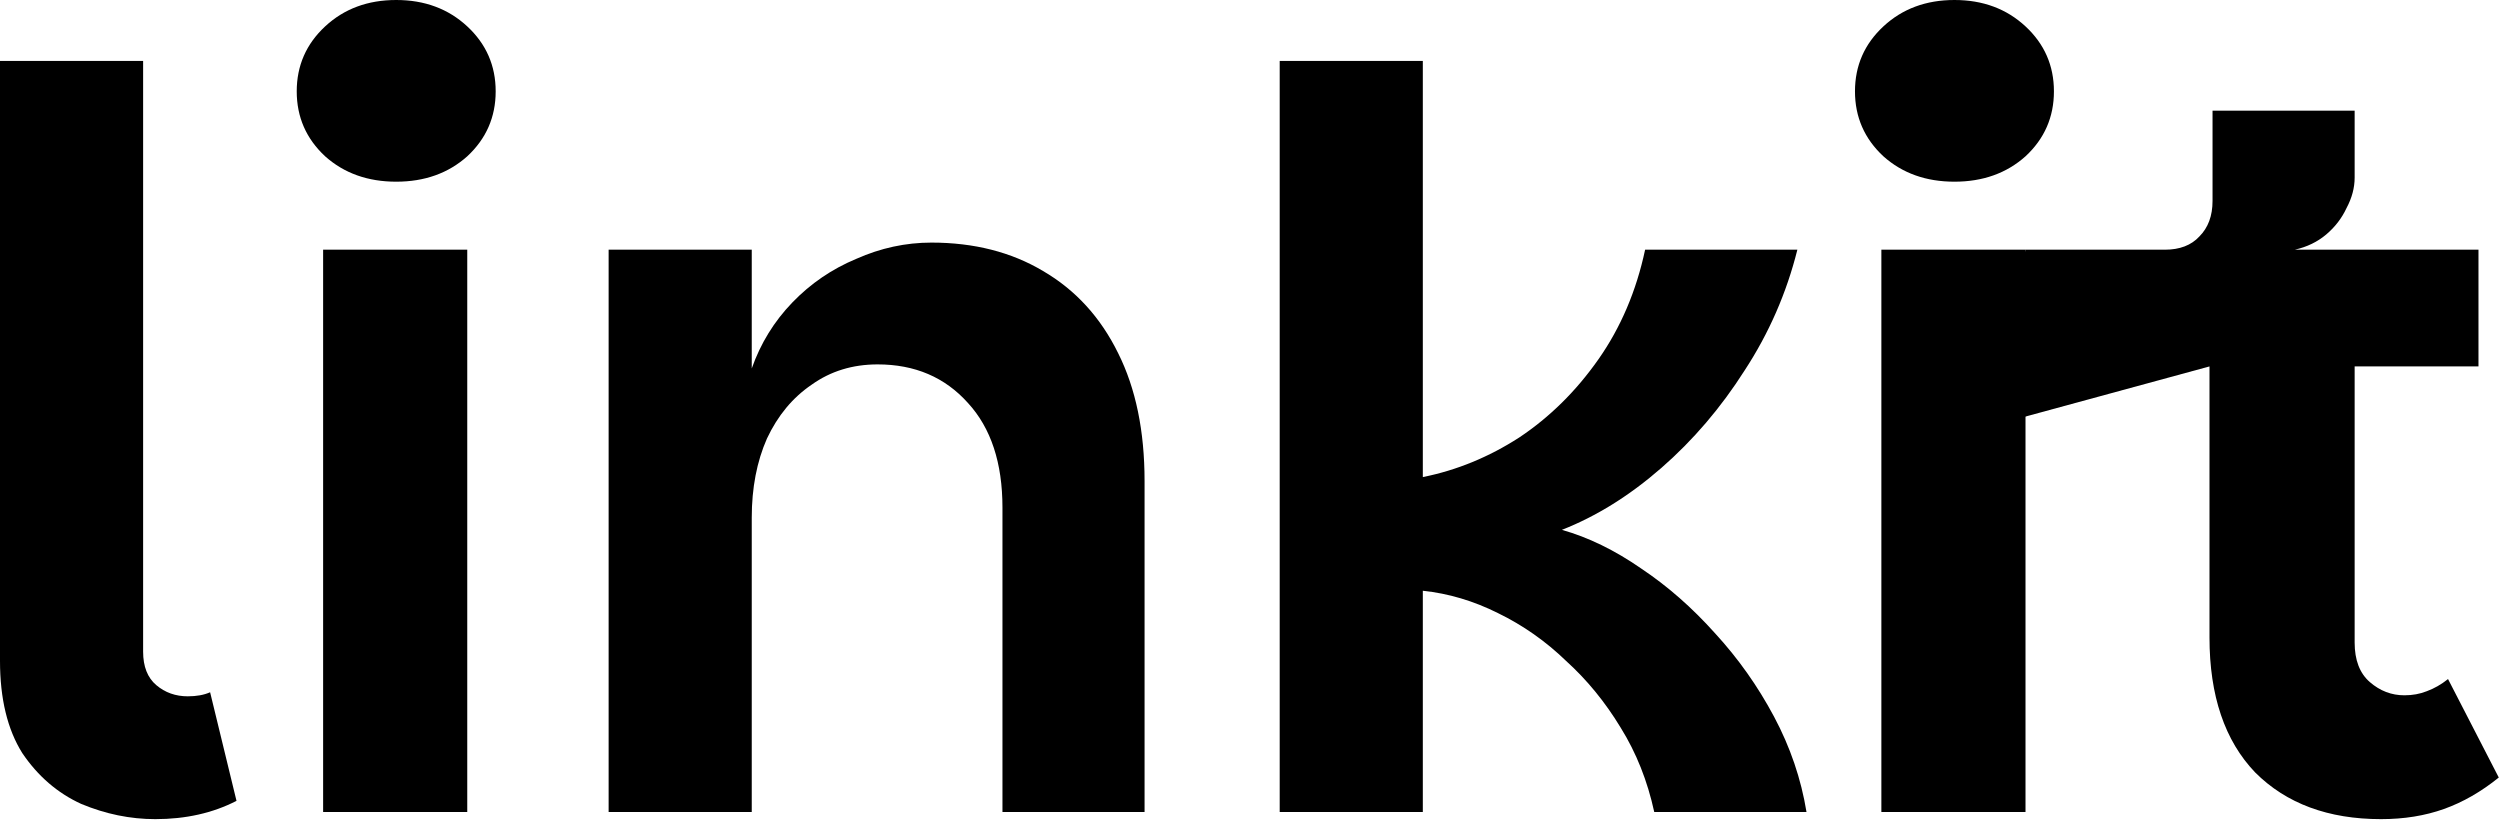
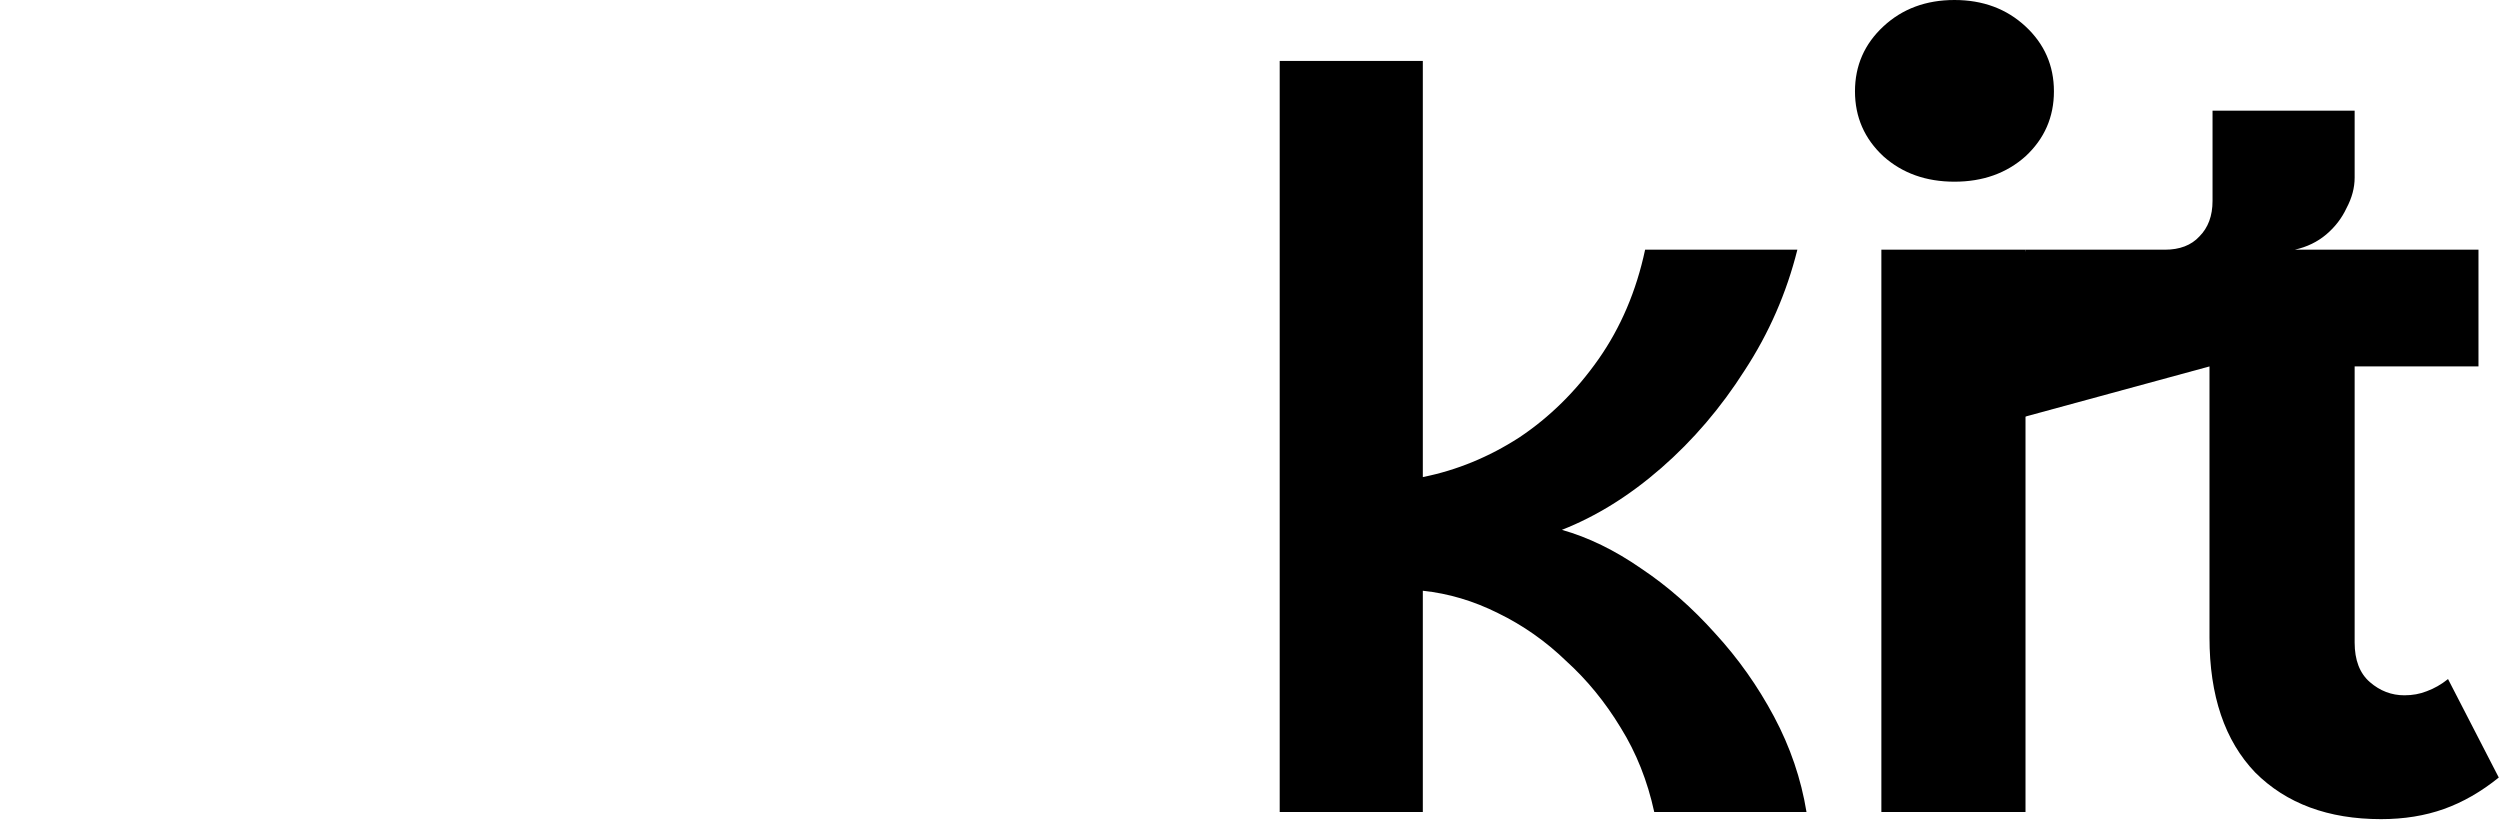
<svg xmlns="http://www.w3.org/2000/svg" width="133" height="44" viewBox="0 0 133 44" fill="none">
-   <path d="M0 35.154V3.24H7.614V34.668C7.614 35.46 7.848 36.054 8.316 36.45C8.784 36.846 9.342 37.044 9.99 37.044C10.458 37.044 10.854 36.972 11.178 36.828L12.582 42.606C11.322 43.254 9.882 43.578 8.262 43.578C6.93 43.578 5.616 43.308 4.32 42.768C3.06 42.192 2.016 41.292 1.188 40.068C0.396 38.808 0 37.17 0 35.154Z" fill="black" />
-   <path d="M17.19 43.2V13.284H24.858V43.2H17.19ZM21.078 9.666C19.566 9.666 18.306 9.216 17.298 8.316C16.29 7.38 15.786 6.228 15.786 4.86C15.786 3.492 16.29 2.34 17.298 1.404C18.306 0.468 19.566 0 21.078 0C22.59 0 23.85 0.468 24.858 1.404C25.866 2.34 26.37 3.492 26.37 4.86C26.37 6.228 25.866 7.38 24.858 8.316C23.85 9.216 22.59 9.666 21.078 9.666Z" fill="black" />
-   <path d="M32.379 43.2V13.284H39.993V19.602C40.461 18.27 41.181 17.1 42.153 16.092C43.125 15.084 44.259 14.31 45.555 13.77C46.851 13.194 48.183 12.906 49.551 12.906C51.819 12.906 53.799 13.41 55.491 14.418C57.219 15.426 58.551 16.884 59.487 18.792C60.423 20.664 60.891 22.932 60.891 25.596V43.2H53.331V27C53.331 24.624 52.719 22.77 51.495 21.438C50.271 20.07 48.669 19.386 46.689 19.386C45.357 19.386 44.187 19.746 43.179 20.466C42.171 21.15 41.379 22.104 40.803 23.328C40.263 24.552 39.993 25.956 39.993 27.54V43.2H32.379Z" fill="black" />
  <path d="M68.08 43.2V3.24H75.694V25.38C77.494 25.02 79.204 24.318 80.824 23.274C82.444 22.194 83.848 20.808 85.036 19.116C86.224 17.424 87.052 15.48 87.52 13.284H95.62C95.044 15.588 94.108 17.73 92.812 19.71C91.552 21.69 90.076 23.418 88.384 24.894C86.692 26.37 84.928 27.468 83.092 28.188C84.496 28.584 85.9 29.268 87.304 30.24C88.708 31.176 90.022 32.328 91.246 33.696C92.47 35.028 93.514 36.504 94.378 38.124C95.242 39.744 95.818 41.436 96.106 43.2H88.006C87.646 41.544 87.052 40.05 86.224 38.718C85.396 37.35 84.424 36.162 83.308 35.154C82.228 34.11 81.022 33.264 79.69 32.616C78.394 31.968 77.062 31.572 75.694 31.428V43.2H68.08Z" fill="black" />
  <path d="M100.089 43.2V13.284H107.757V43.2H100.089ZM103.977 9.666C102.465 9.666 101.205 9.216 100.197 8.316C99.189 7.38 98.685 6.228 98.685 4.86C98.685 3.492 99.189 2.34 100.197 1.404C101.205 0.468 102.465 0 103.977 0C105.489 0 106.749 0.468 107.757 1.404C108.765 2.34 109.269 3.492 109.269 4.86C109.269 6.228 108.765 7.38 107.757 8.316C106.749 9.216 105.489 9.666 103.977 9.666Z" fill="black" />
  <path d="M126.671 43.578C123.863 43.578 121.631 42.75 119.975 41.094C118.355 39.402 117.545 37.008 117.545 33.912V19.494L105.774 22.7L107.757 13.284H131.855V19.494H125.267V34.182C125.267 35.118 125.537 35.82 126.077 36.288C126.617 36.756 127.229 36.99 127.913 36.99C128.345 36.99 128.741 36.918 129.101 36.774C129.497 36.63 129.875 36.414 130.235 36.126L132.935 41.364C131.999 42.12 131.027 42.678 130.019 43.038C129.011 43.398 127.895 43.578 126.671 43.578ZM117.707 13.284H115.169C115.961 13.284 116.573 13.05 117.005 12.582C117.473 12.114 117.707 11.484 117.707 10.692V5.886H125.267V9.45C125.267 9.99 125.123 10.53 124.835 11.07C124.583 11.61 124.223 12.078 123.755 12.474C123.287 12.87 122.729 13.14 122.081 13.284H117.707Z" fill="black" />
</svg>